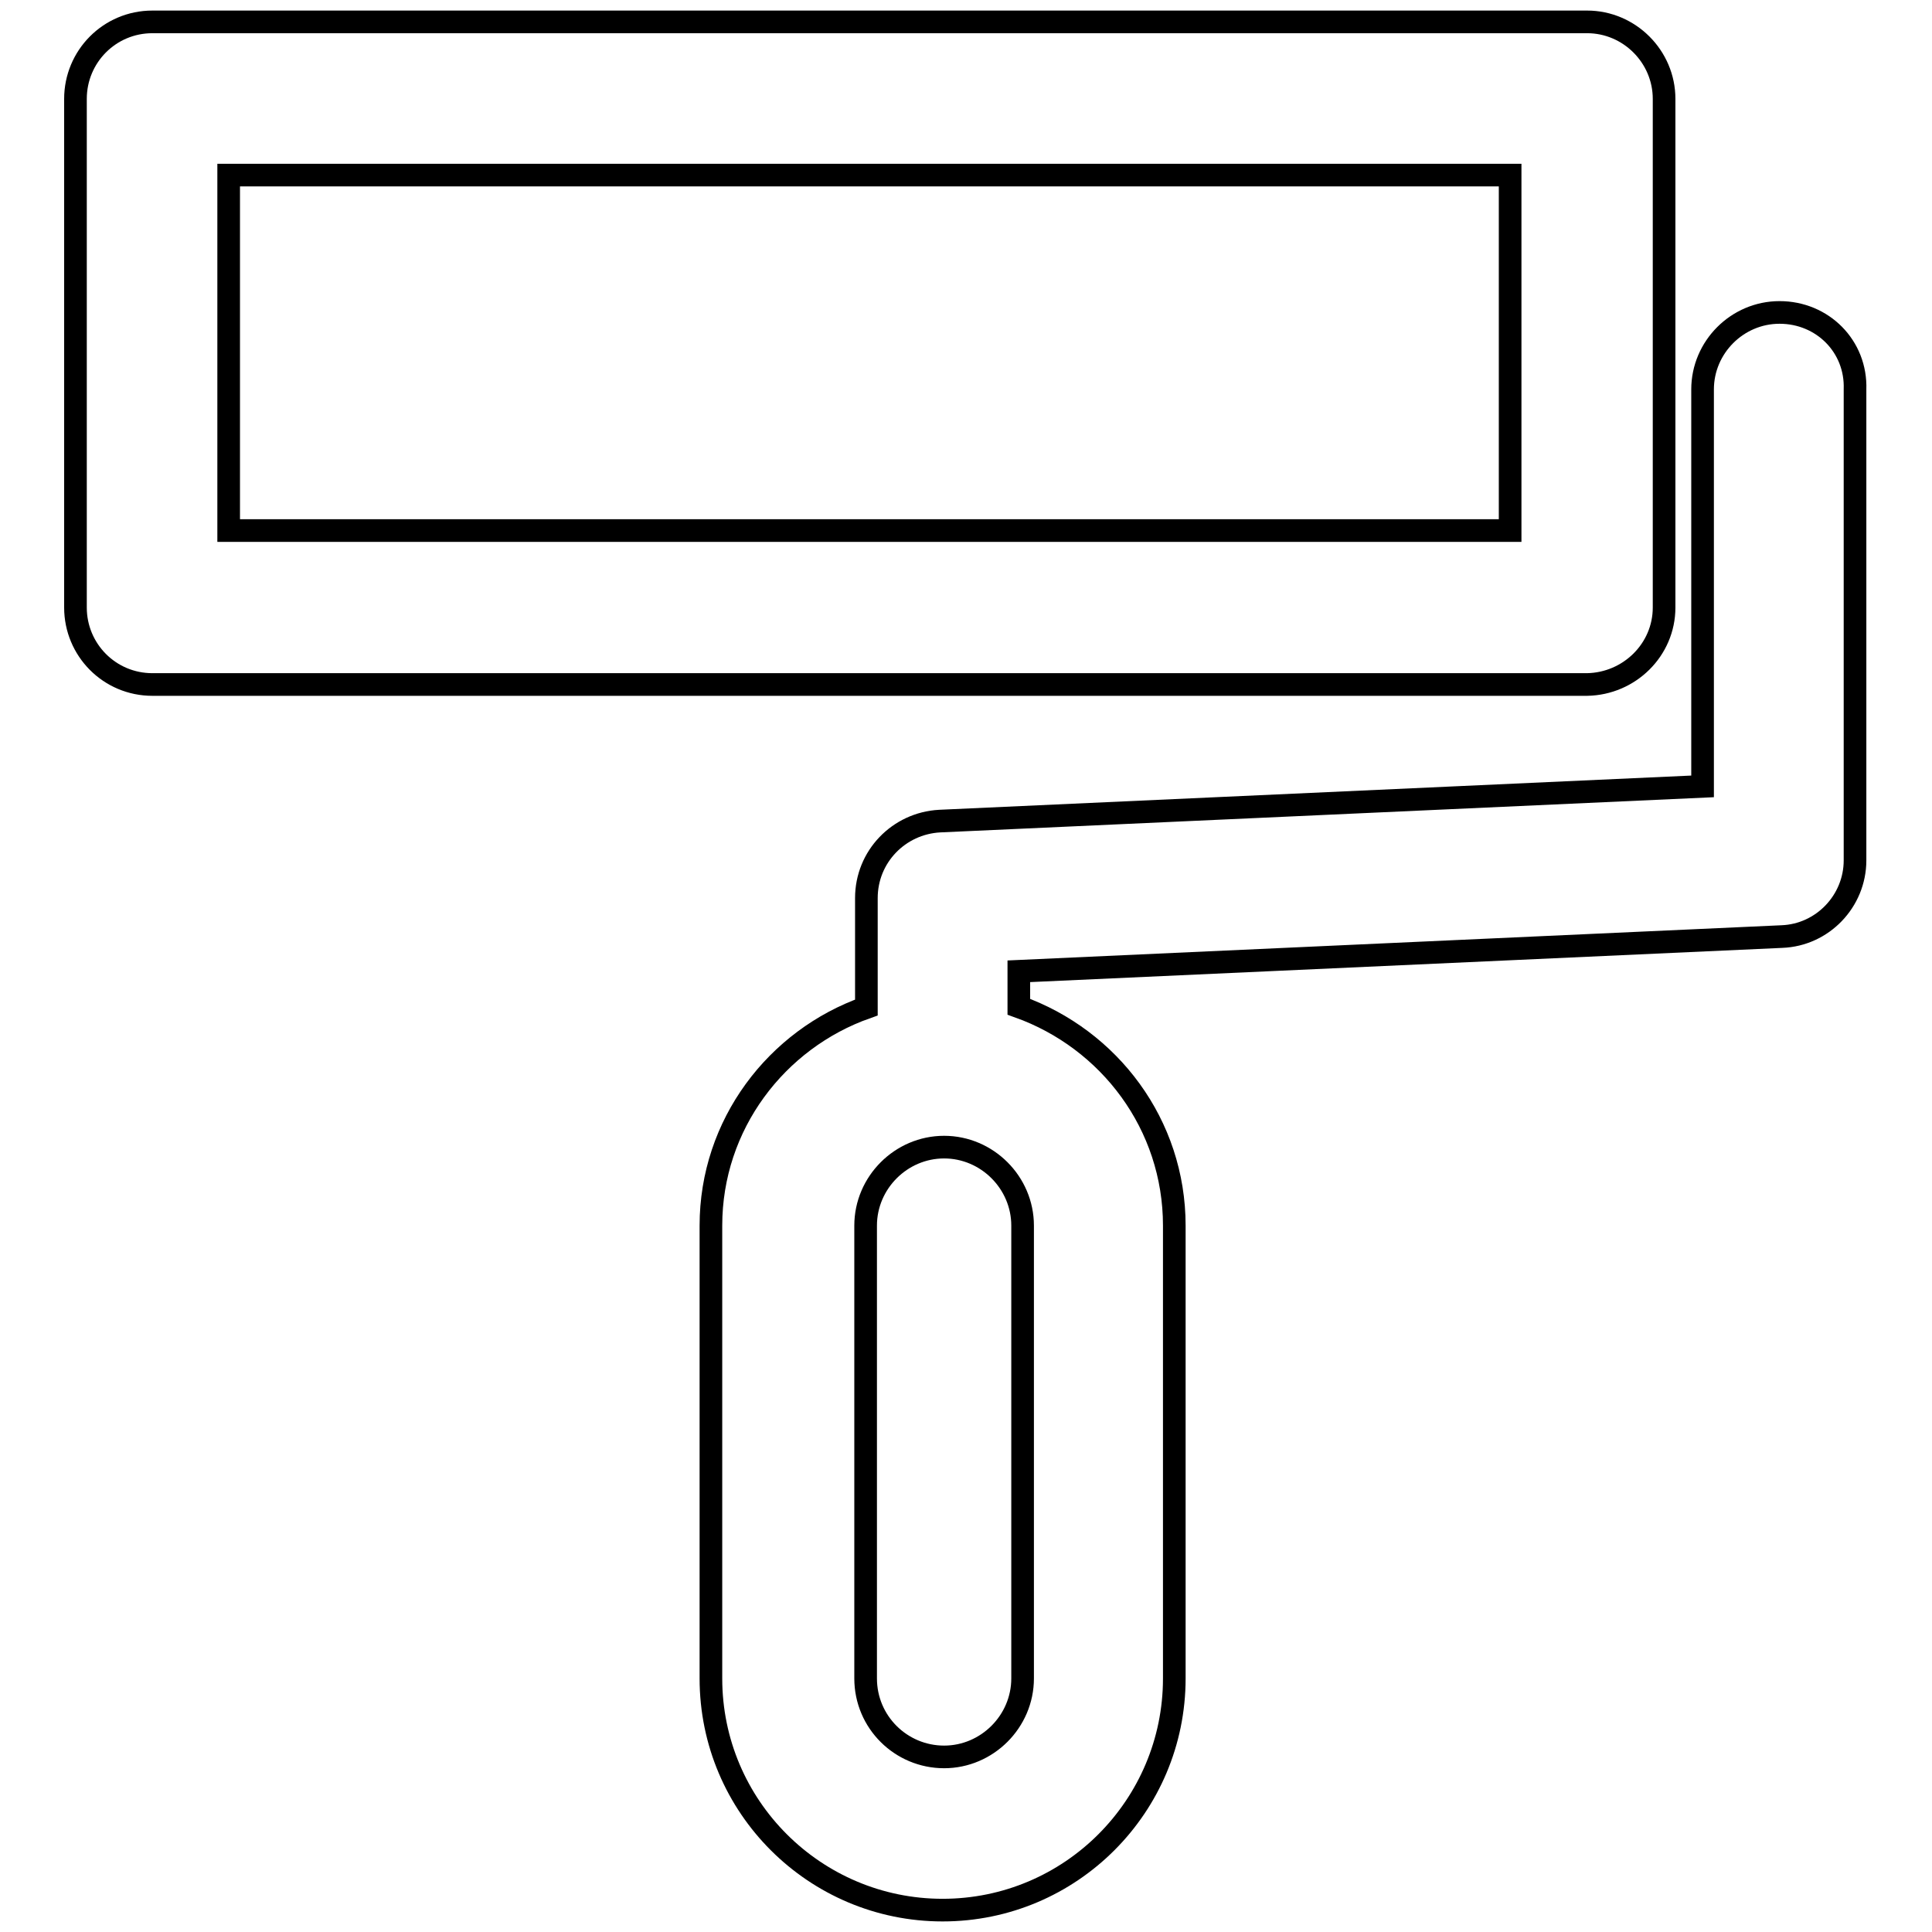
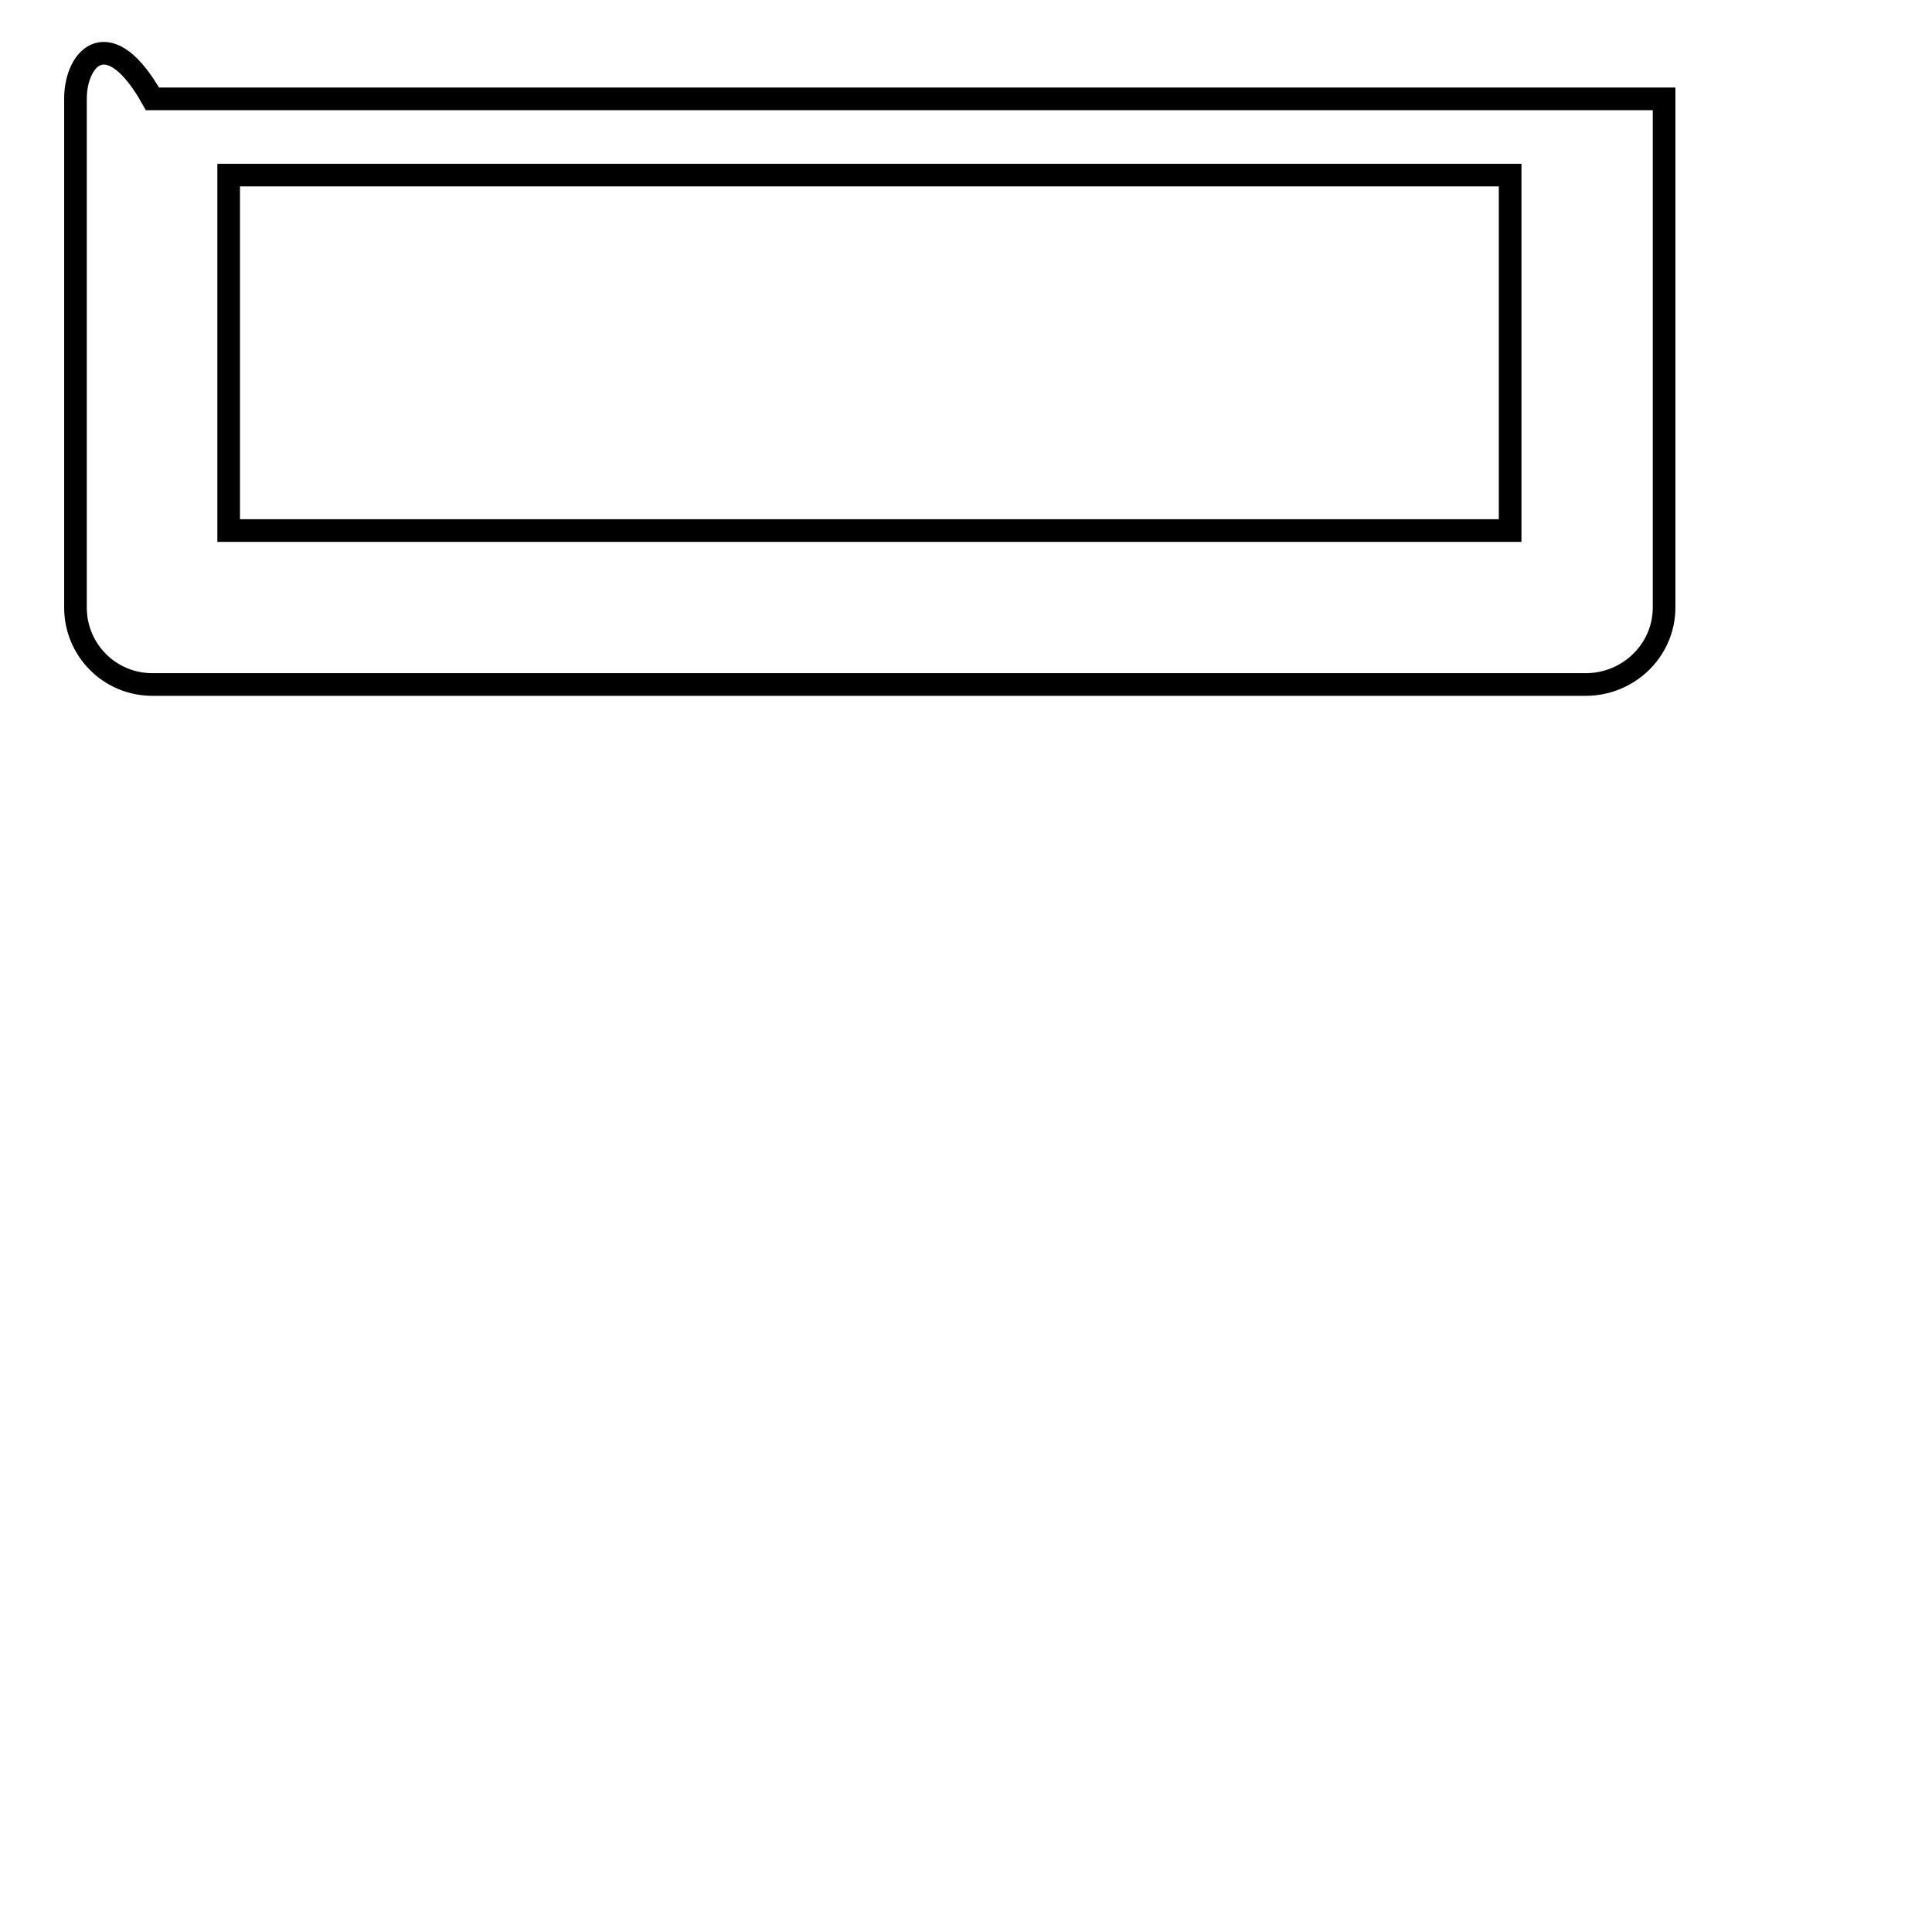
<svg xmlns="http://www.w3.org/2000/svg" version="1.1" x="0px" y="0px" viewBox="0 0 256 256" enable-background="new 0 0 256 256" xml:space="preserve">
  <g>
    <g>
      <g>
        <g>
-           <path stroke-width="3" fill-opacity="0" stroke="#000000" d="M220.5,80.5V13.1c0-5.6-4.6-10.2-10.2-10.2H20.2C14.5,2.9,10,7.5,10,13.1v67.4c0,5.6,4.5,10.2,10.2,10.2h190.1C215.9,90.6,220.5,86.1,220.5,80.5z M200.1,70.3L200.1,70.3H30.3V23.2h169.8V70.3z" />
-           <path stroke-width="3" fill-opacity="0" stroke="#000000" d="M235.8,41.4c-5.6,0-10.2,4.6-10.2,10.2v52.6l-101.1,4.6c-5.4,0.3-9.7,4.7-9.7,10.2v14.5c-11.9,4.2-20.6,15.5-20.6,28.9v60c0,17,13.8,30.7,30.7,30.7c17,0,30.7-13.8,30.7-30.7v-60c0-13.4-8.6-24.7-20.6-29v-4.7l101.1-4.6c5.4-0.2,9.7-4.7,9.7-10.1V51.6C246,45.9,241.5,41.4,235.8,41.4z M135.5,162.4v60c0,5.7-4.7,10.4-10.4,10.4c-5.7,0-10.4-4.6-10.4-10.4v-60c0-5.7,4.7-10.4,10.4-10.4C130.8,152,135.5,156.7,135.5,162.4z" />
+           <path stroke-width="3" fill-opacity="0" stroke="#000000" d="M220.5,80.5V13.1H20.2C14.5,2.9,10,7.5,10,13.1v67.4c0,5.6,4.5,10.2,10.2,10.2h190.1C215.9,90.6,220.5,86.1,220.5,80.5z M200.1,70.3L200.1,70.3H30.3V23.2h169.8V70.3z" />
        </g>
      </g>
      <g />
      <g />
      <g />
      <g />
      <g />
      <g />
      <g />
      <g />
      <g />
      <g />
      <g />
      <g />
      <g />
      <g />
      <g />
    </g>
  </g>
</svg>